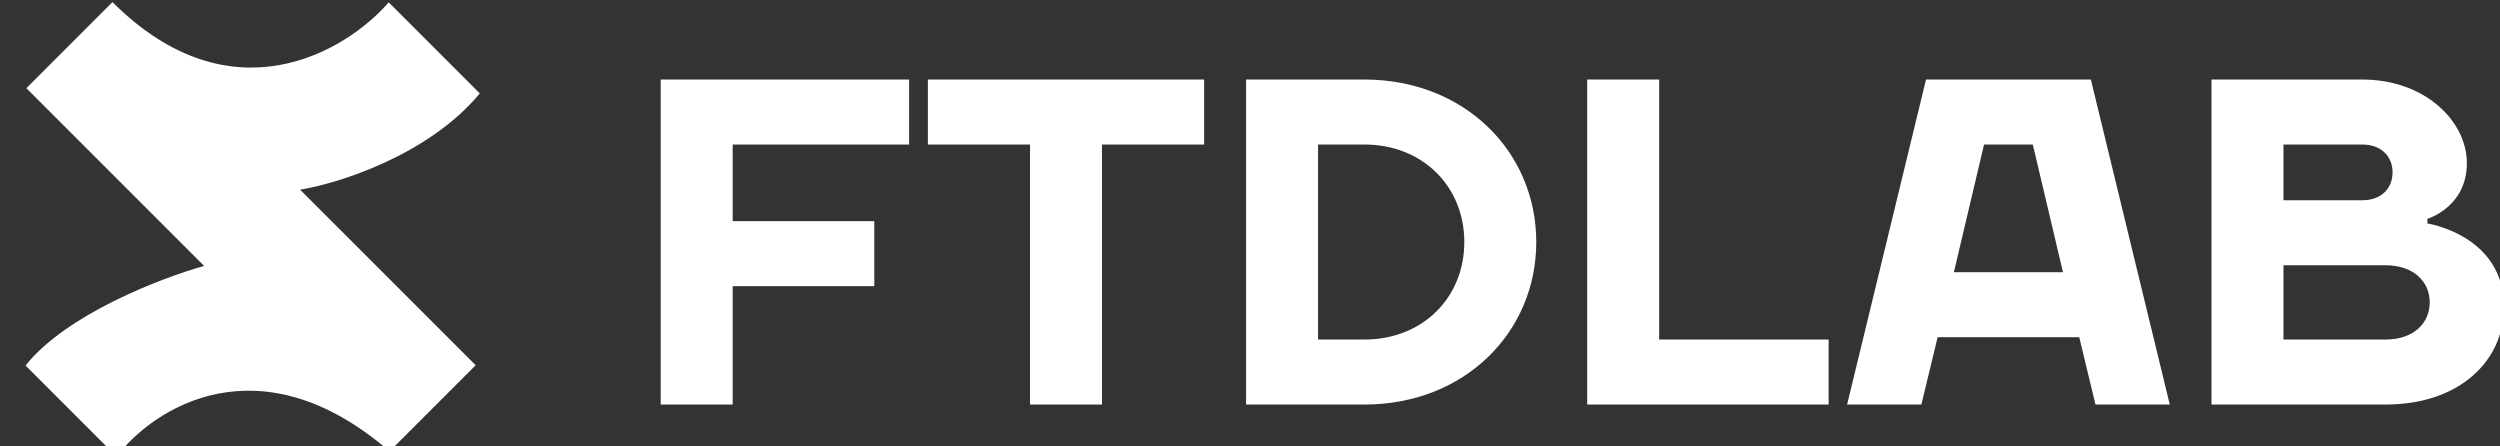
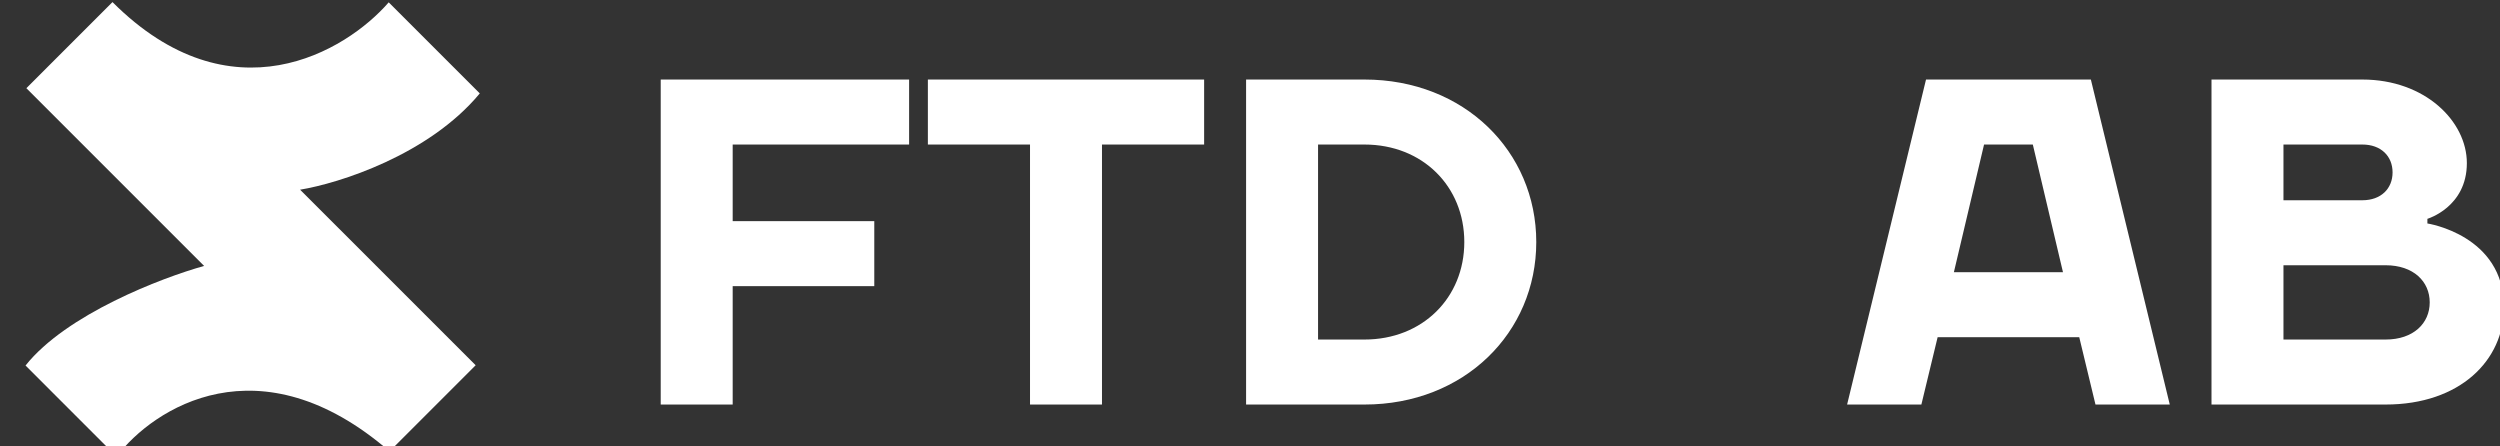
<svg xmlns="http://www.w3.org/2000/svg" width="140" height="25" viewBox="0 0 140 25" fill="none">
  <rect x="0" y="0" width="140" height="25" fill="#333333" stroke="none" />
  <g clip-path="url(#clip0_1_343)">
    <g clip-path="url(#clip1_1_343)">
      <path d="M21.815 25.276C14.537 18.987 8.592 22.851 6.53 25.569L1.43 20.469C3.707 17.603 9.046 15.557 11.431 14.892L1.477 4.938L6.299 0.117C12.935 6.752 19.376 2.891 21.768 0.131L26.868 5.231C23.998 8.691 18.964 10.268 16.805 10.623L26.637 20.454L21.815 25.276Z" fill="white" />
    </g>
    <path d="M123.844 22.654V4.454H132.294C135.804 4.454 138.144 6.794 138.144 9.134C138.144 11.604 135.934 12.254 135.934 12.254V12.514C135.934 12.514 140.224 13.164 140.224 17.194C140.224 20.184 137.754 22.654 133.594 22.654H123.844ZM127.874 19.014H133.594C135.154 19.014 136.064 18.104 136.064 16.934C136.064 15.764 135.154 14.854 133.594 14.854H127.874V19.014ZM127.874 11.214H132.294C133.334 11.214 133.984 10.564 133.984 9.654C133.984 8.744 133.334 8.094 132.294 8.094H127.874V11.214Z" fill="white" />
    <path d="M103.438 22.654L107.857 4.454H117.088L121.507 22.654H117.347L116.438 18.884H108.507L107.597 22.654H103.438ZM109.417 15.244H115.527L113.838 8.094H111.107L109.417 15.244Z" fill="white" />
-     <path d="M88.883 22.654V4.454H92.913V19.014H102.403V22.654H88.883Z" fill="white" />
    <path d="M69.781 22.654V4.454H76.411C82.001 4.454 86.031 8.484 86.031 13.554C86.031 18.624 82.001 22.654 76.411 22.654H69.781ZM73.811 19.014H76.411C79.661 19.014 82.001 16.674 82.001 13.554C82.001 10.434 79.661 8.094 76.411 8.094H73.811V19.014Z" fill="white" />
    <path d="M57.681 22.654V8.094H51.961V4.454H67.431V8.094H61.711V22.654H57.681Z" fill="white" />
    <path d="M37 22.654V4.454H50.91V8.094H41.03V12.384H48.96V16.024H41.03V22.654H37Z" fill="white" />
  </g>
  <defs>
    <clipPath id="clip0_1_343">
      <rect width="140" height="25" fill="white" />
    </clipPath>
    <clipPath id="clip1_1_343">
      <rect width="28" height="25.454" fill="white" />
    </clipPath>
  </defs>
</svg>